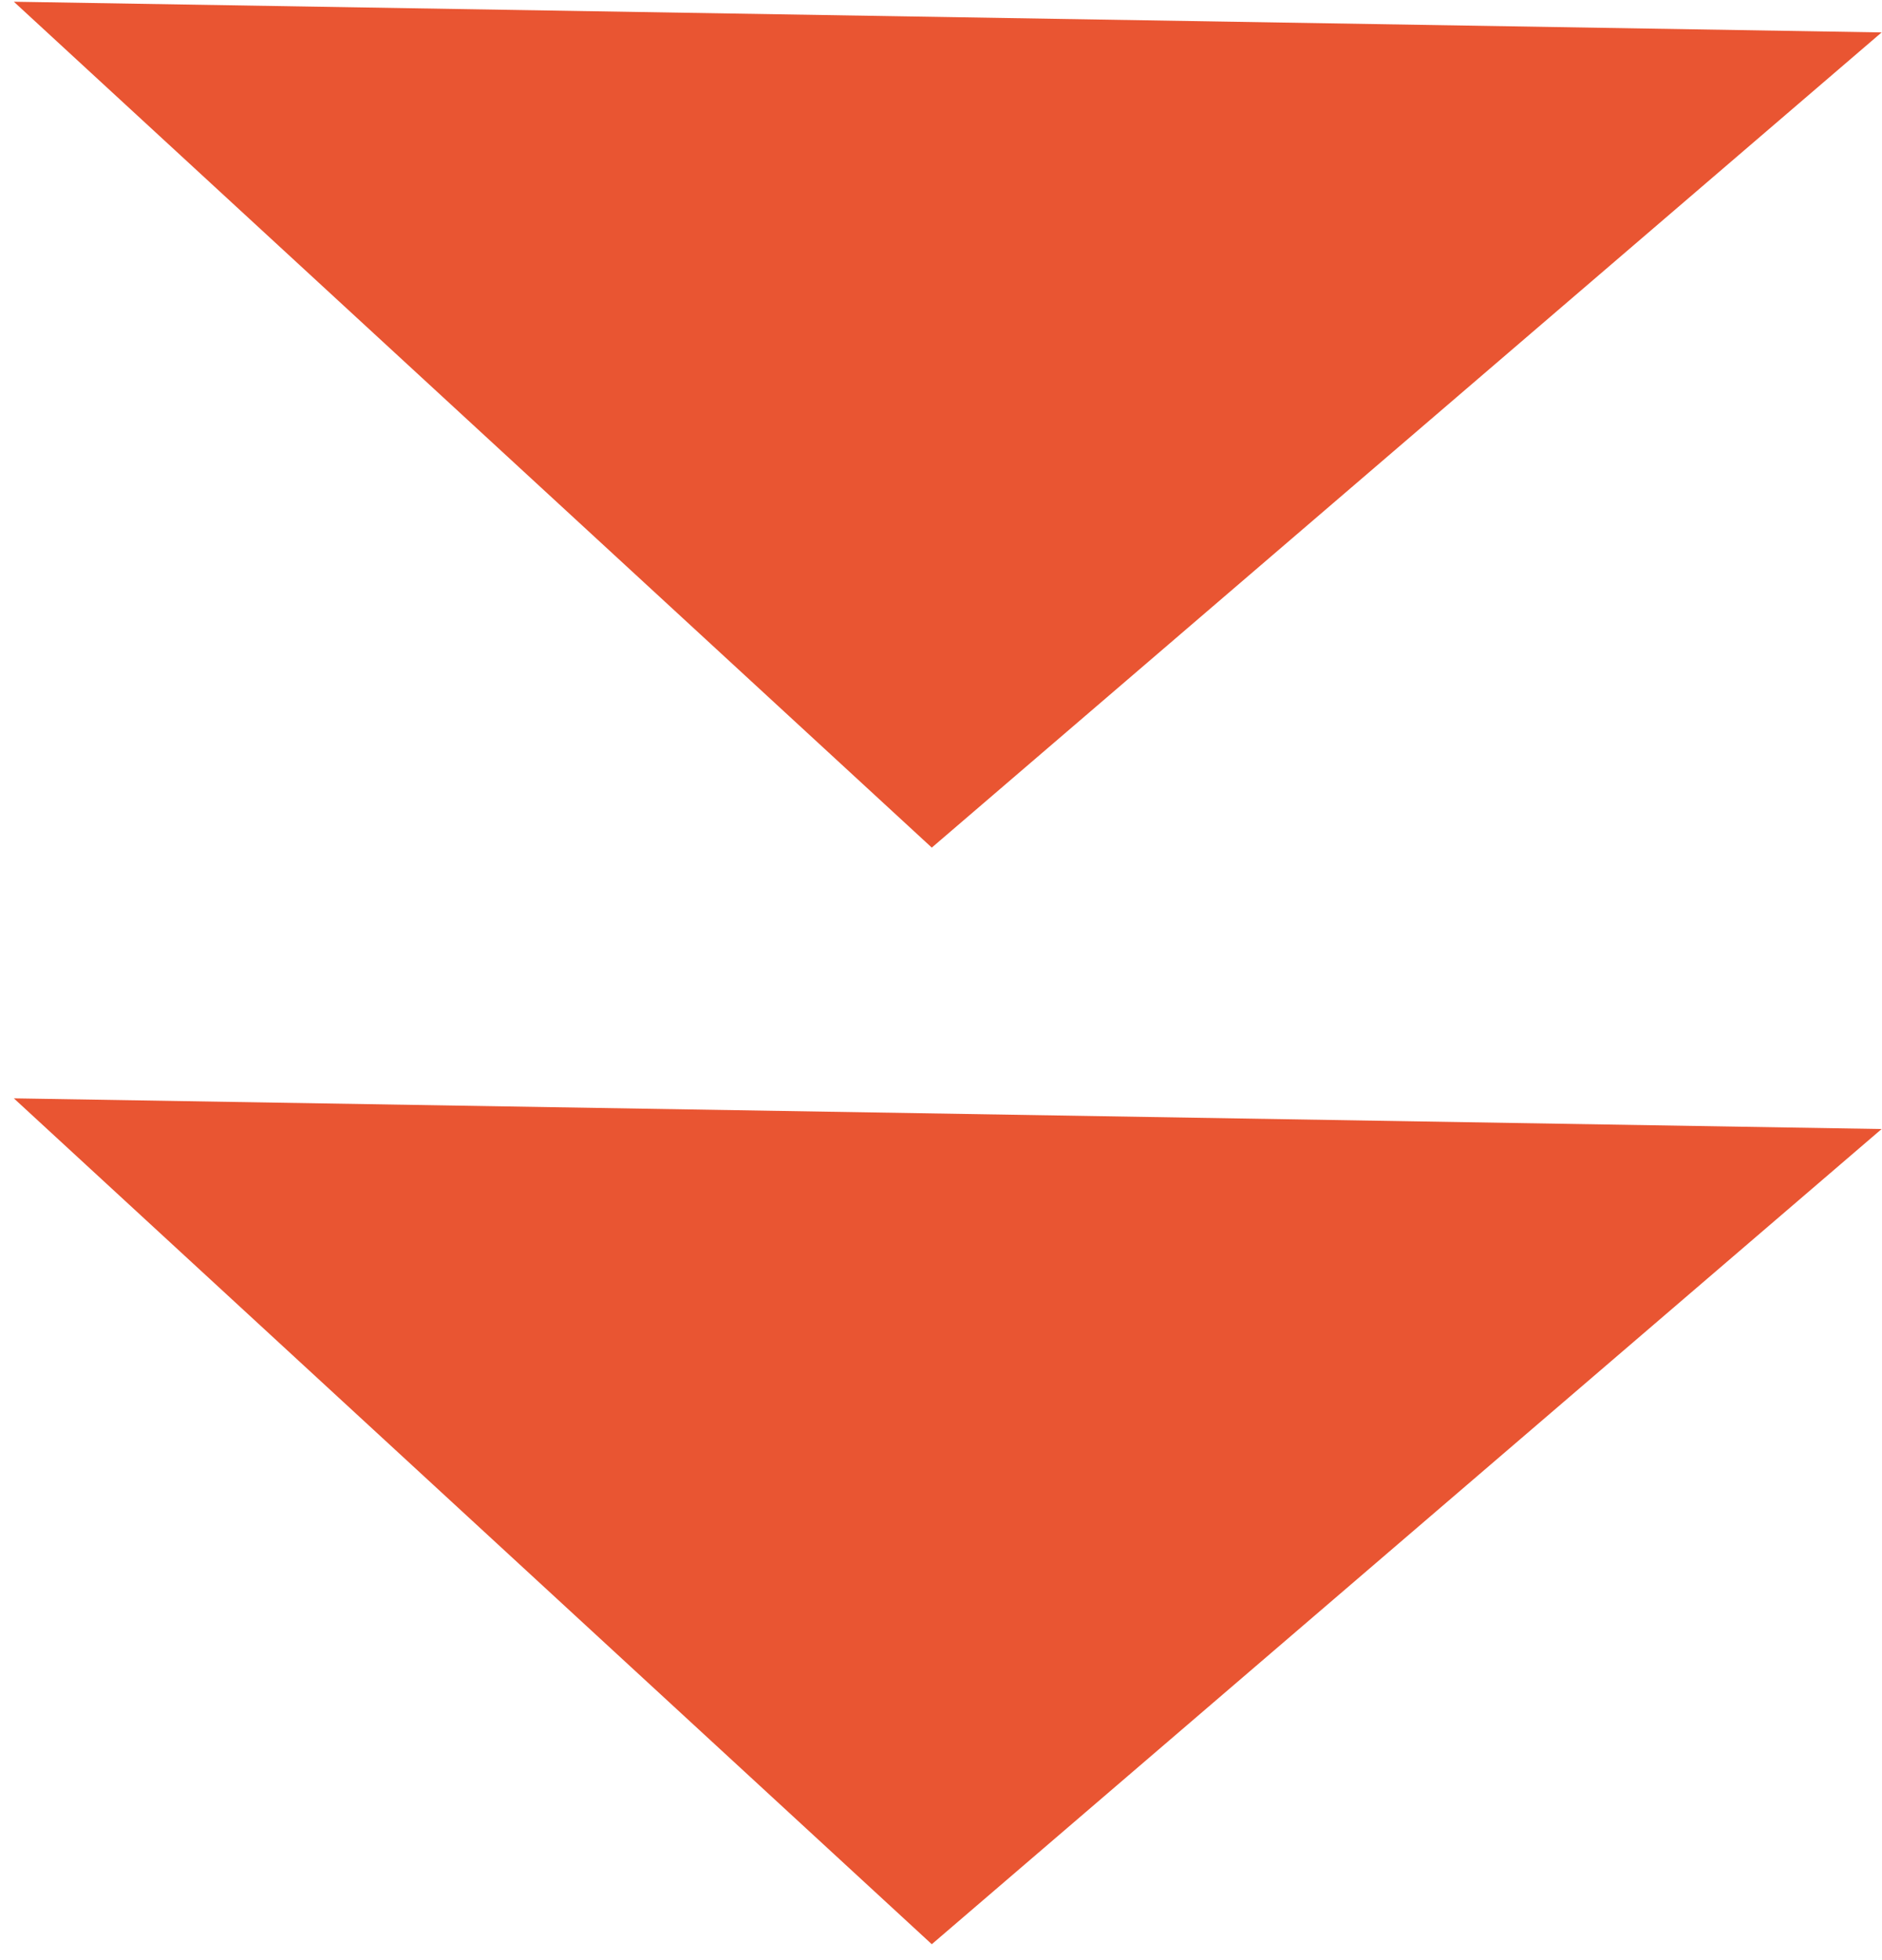
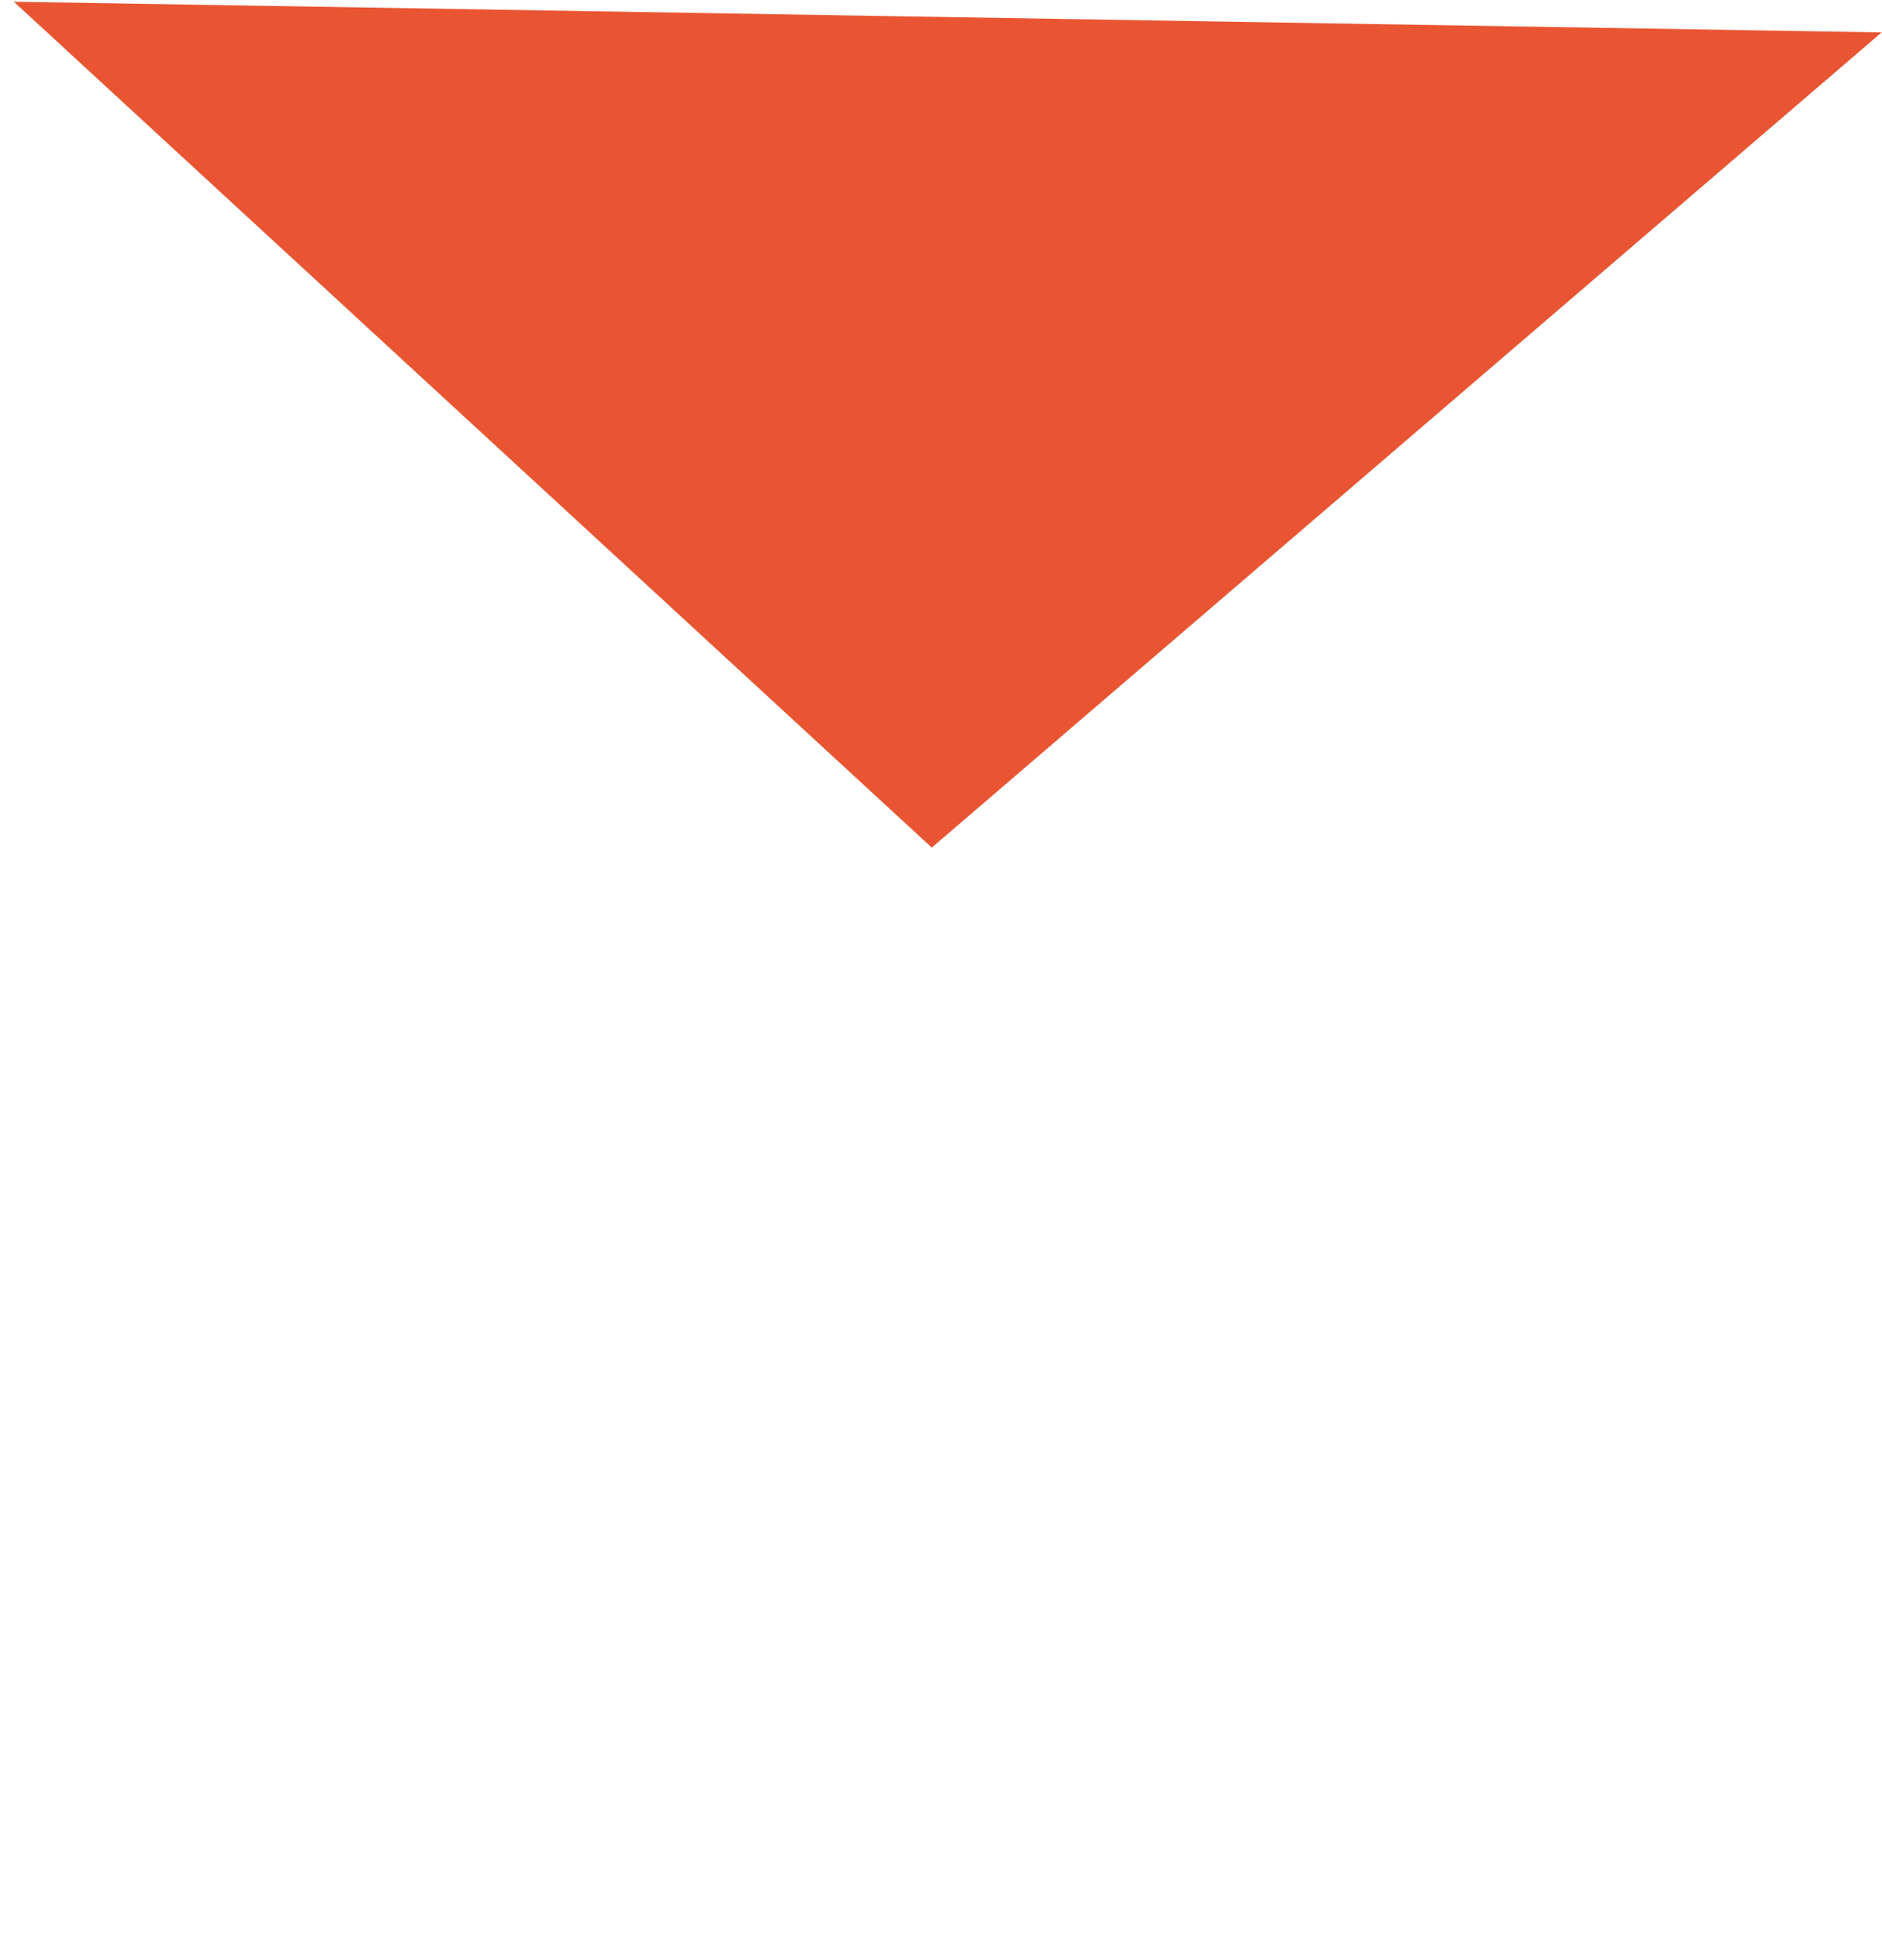
<svg xmlns="http://www.w3.org/2000/svg" width="48" height="50" viewBox="0 0 48 50">
  <g id="グループ_14263" data-name="グループ 14263" transform="translate(-659.741 -6044.406)">
-     <path id="パス_4792" data-name="パス 4792" d="M23.865,0,47.637,21.173,0,21.2Z" transform="matrix(-1, -0.017, 0.017, -1, 707.371, 6094.406)" fill="#e95532" />
    <path id="パス_4820" data-name="パス 4820" d="M23.865,0,47.637,21.173,0,21.2Z" transform="matrix(-1, -0.017, 0.017, -1, 707.371, 6066.433)" fill="#e95532" />
  </g>
</svg>